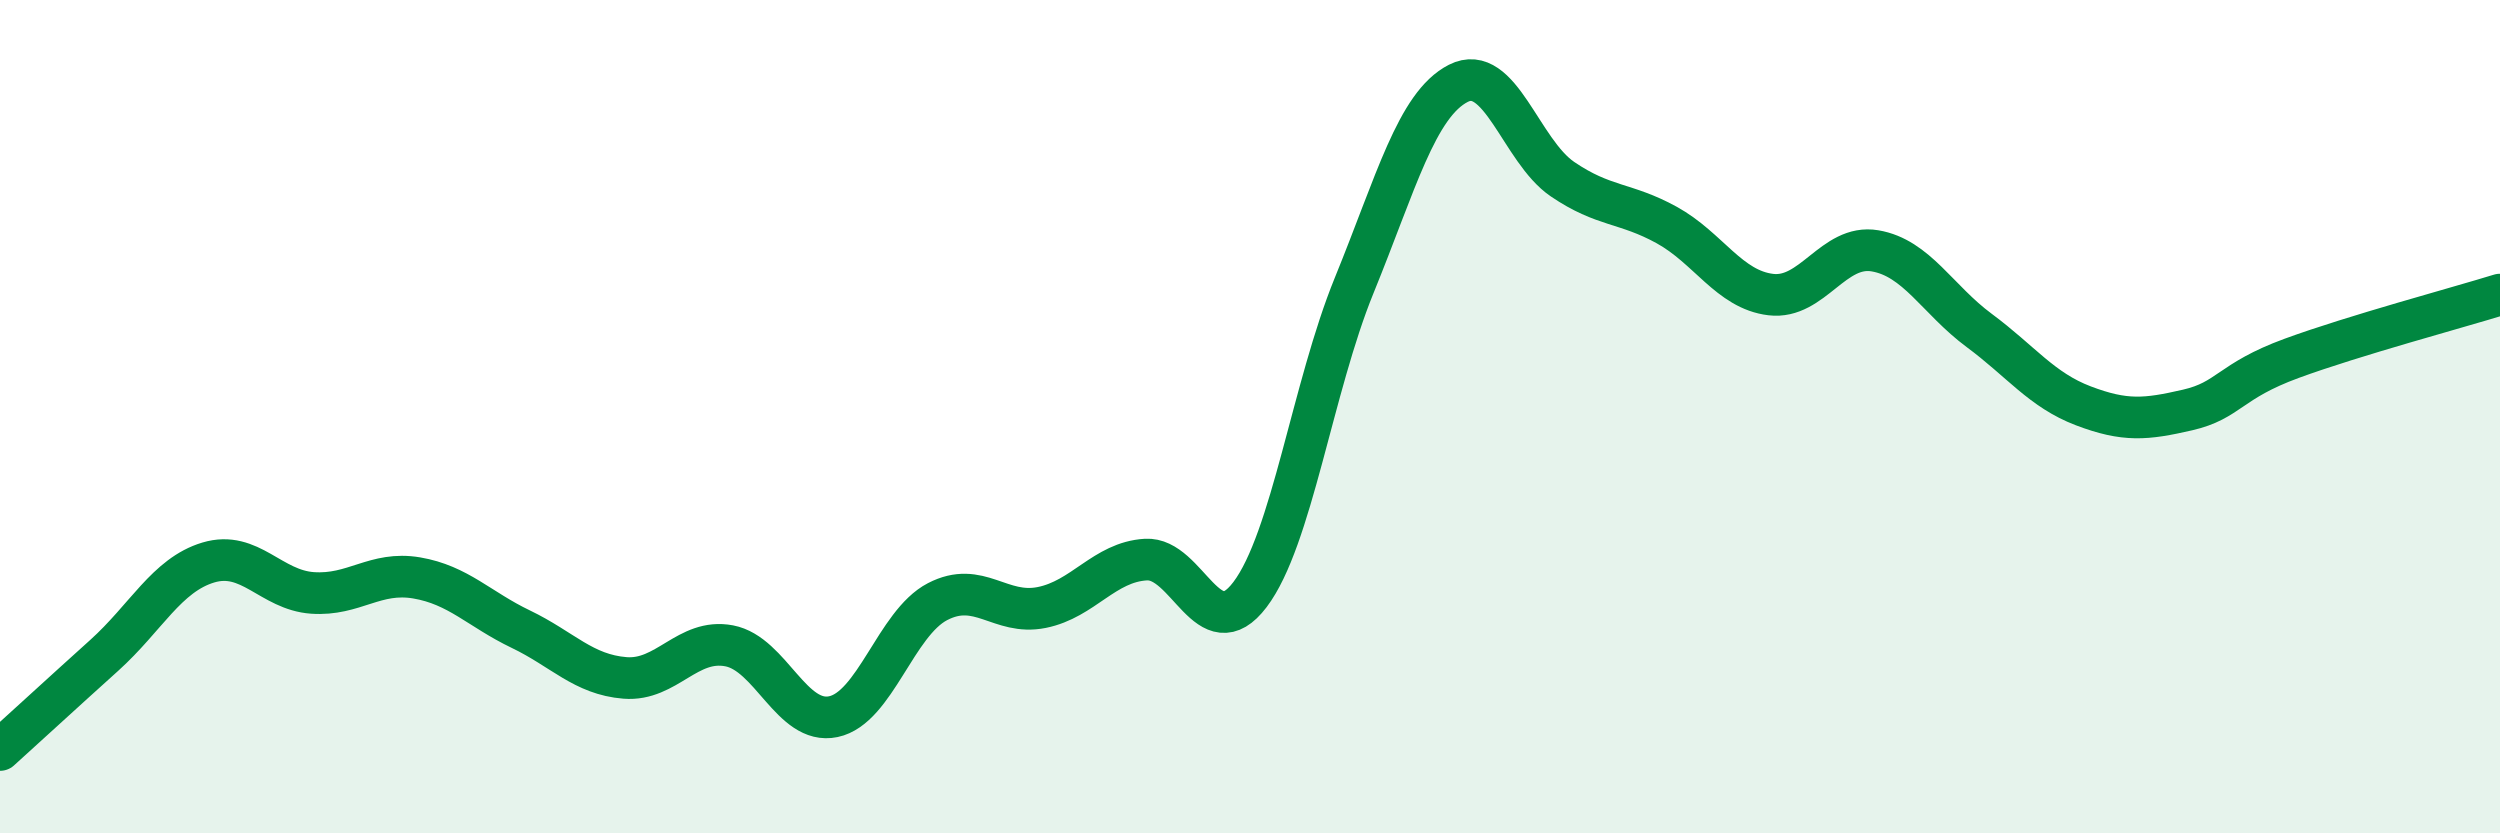
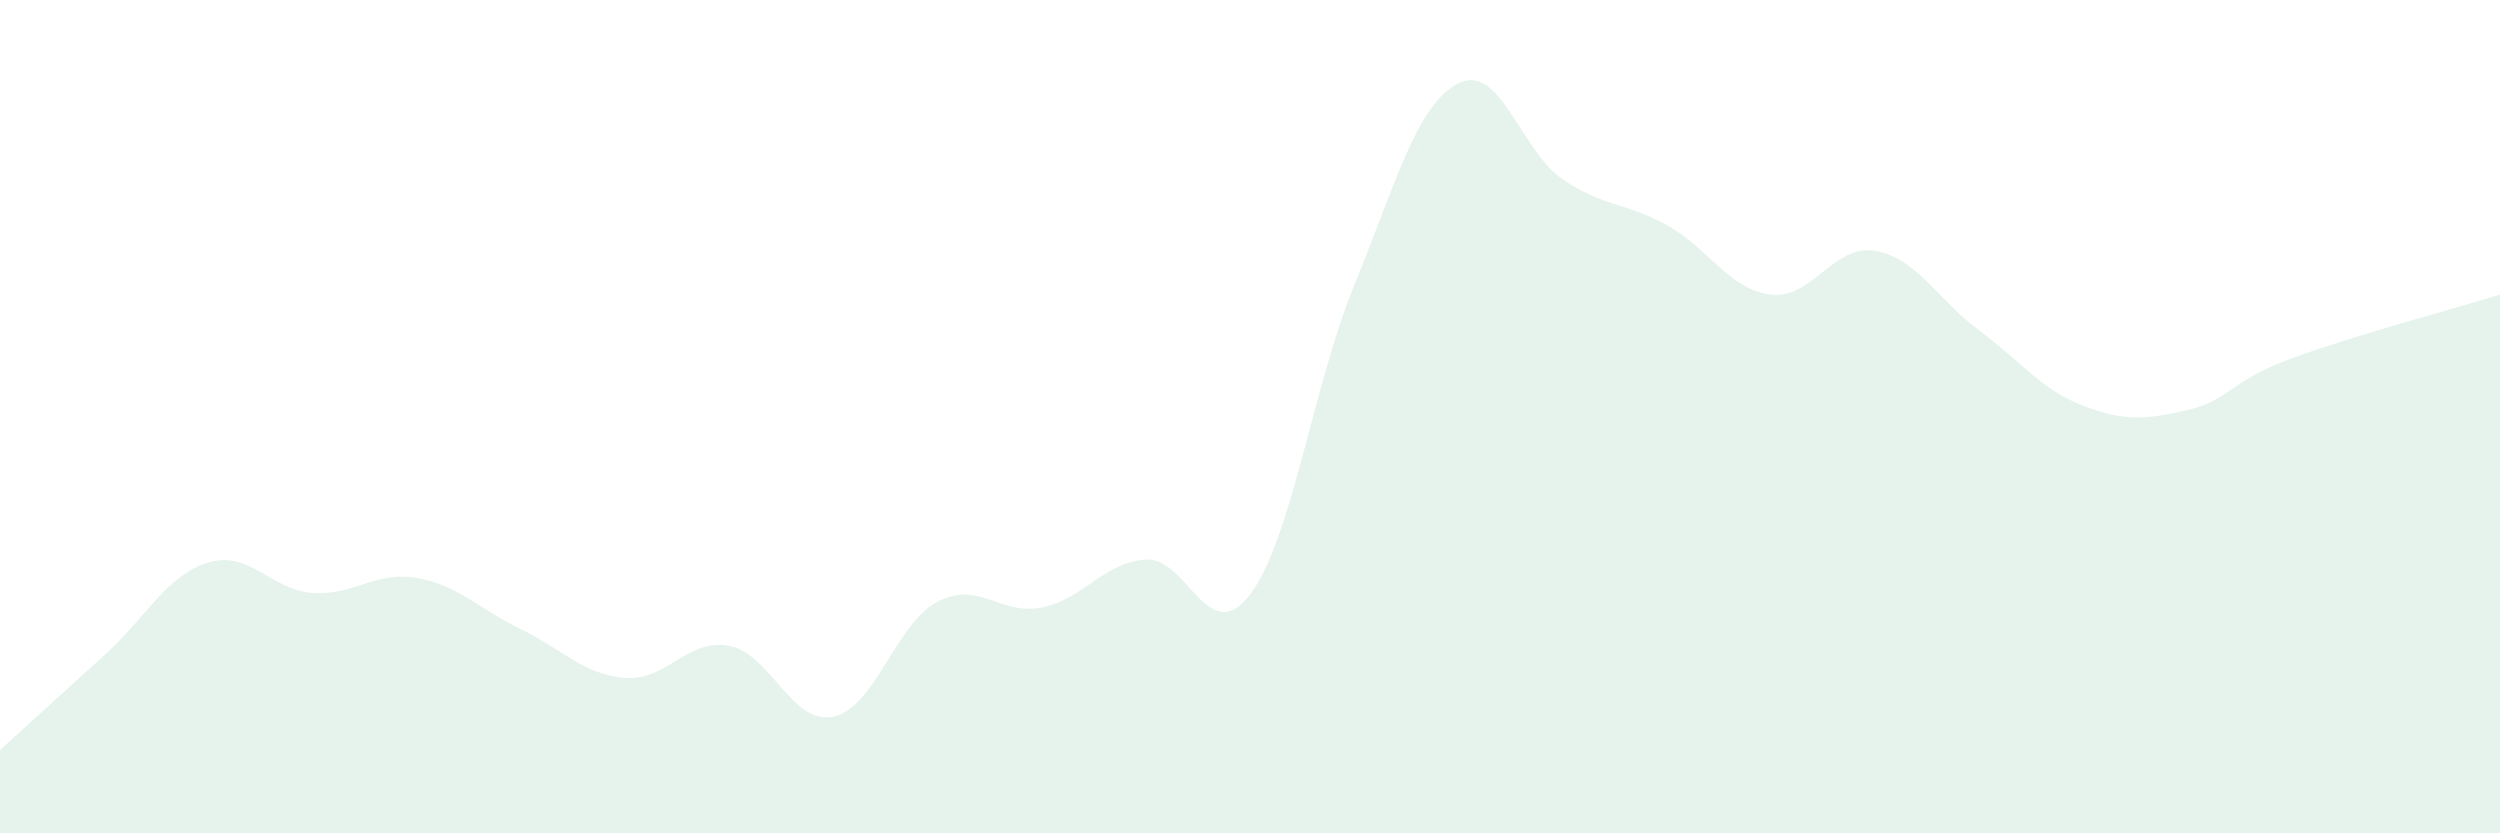
<svg xmlns="http://www.w3.org/2000/svg" width="60" height="20" viewBox="0 0 60 20">
  <path d="M 0,18 C 0.5,17.55 1.5,16.63 2.5,15.73 C 3.5,14.83 4,13.8 5,13.5 C 6,13.2 6.5,14.16 7.5,14.23 C 8.5,14.3 9,13.7 10,13.87 C 11,14.04 11.5,14.62 12.5,15.1 C 13.5,15.58 14,16.19 15,16.27 C 16,16.35 16.5,15.31 17.5,15.5 C 18.5,15.69 19,17.41 20,17.2 C 21,16.99 21.5,14.96 22.5,14.44 C 23.5,13.92 24,14.78 25,14.58 C 26,14.38 26.5,13.49 27.5,13.43 C 28.5,13.37 29,15.59 30,14.27 C 31,12.95 31.5,9.3 32.5,6.85 C 33.5,4.4 34,2.51 35,2 C 36,1.49 36.5,3.62 37.5,4.3 C 38.5,4.98 39,4.85 40,5.4 C 41,5.95 41.5,6.95 42.5,7.07 C 43.5,7.19 44,5.85 45,6.02 C 46,6.19 46.5,7.19 47.5,7.93 C 48.5,8.67 49,9.36 50,9.74 C 51,10.12 51.5,10.07 52.5,9.84 C 53.5,9.61 53.5,9.15 55,8.6 C 56.5,8.05 59,7.38 60,7.07L60 20L0 20Z" fill="#008740" opacity="0.1" stroke-linecap="round" stroke-linejoin="round" />
-   <path d="M 0,18 C 0.5,17.55 1.5,16.63 2.5,15.73 C 3.5,14.83 4,13.8 5,13.5 C 6,13.2 6.5,14.16 7.5,14.23 C 8.5,14.3 9,13.7 10,13.87 C 11,14.04 11.5,14.62 12.5,15.1 C 13.5,15.58 14,16.19 15,16.27 C 16,16.35 16.5,15.31 17.5,15.5 C 18.5,15.69 19,17.41 20,17.2 C 21,16.99 21.5,14.96 22.5,14.44 C 23.5,13.92 24,14.78 25,14.58 C 26,14.38 26.5,13.49 27.5,13.43 C 28.5,13.37 29,15.59 30,14.27 C 31,12.95 31.5,9.3 32.5,6.85 C 33.5,4.4 34,2.51 35,2 C 36,1.49 36.5,3.62 37.5,4.3 C 38.5,4.98 39,4.85 40,5.4 C 41,5.95 41.5,6.95 42.5,7.07 C 43.5,7.19 44,5.85 45,6.02 C 46,6.19 46.5,7.19 47.5,7.93 C 48.5,8.67 49,9.36 50,9.74 C 51,10.12 51.5,10.07 52.5,9.84 C 53.5,9.61 53.5,9.15 55,8.6 C 56.5,8.05 59,7.38 60,7.07" stroke="#008740" stroke-width="1" fill="none" stroke-linecap="round" stroke-linejoin="round" />
</svg>